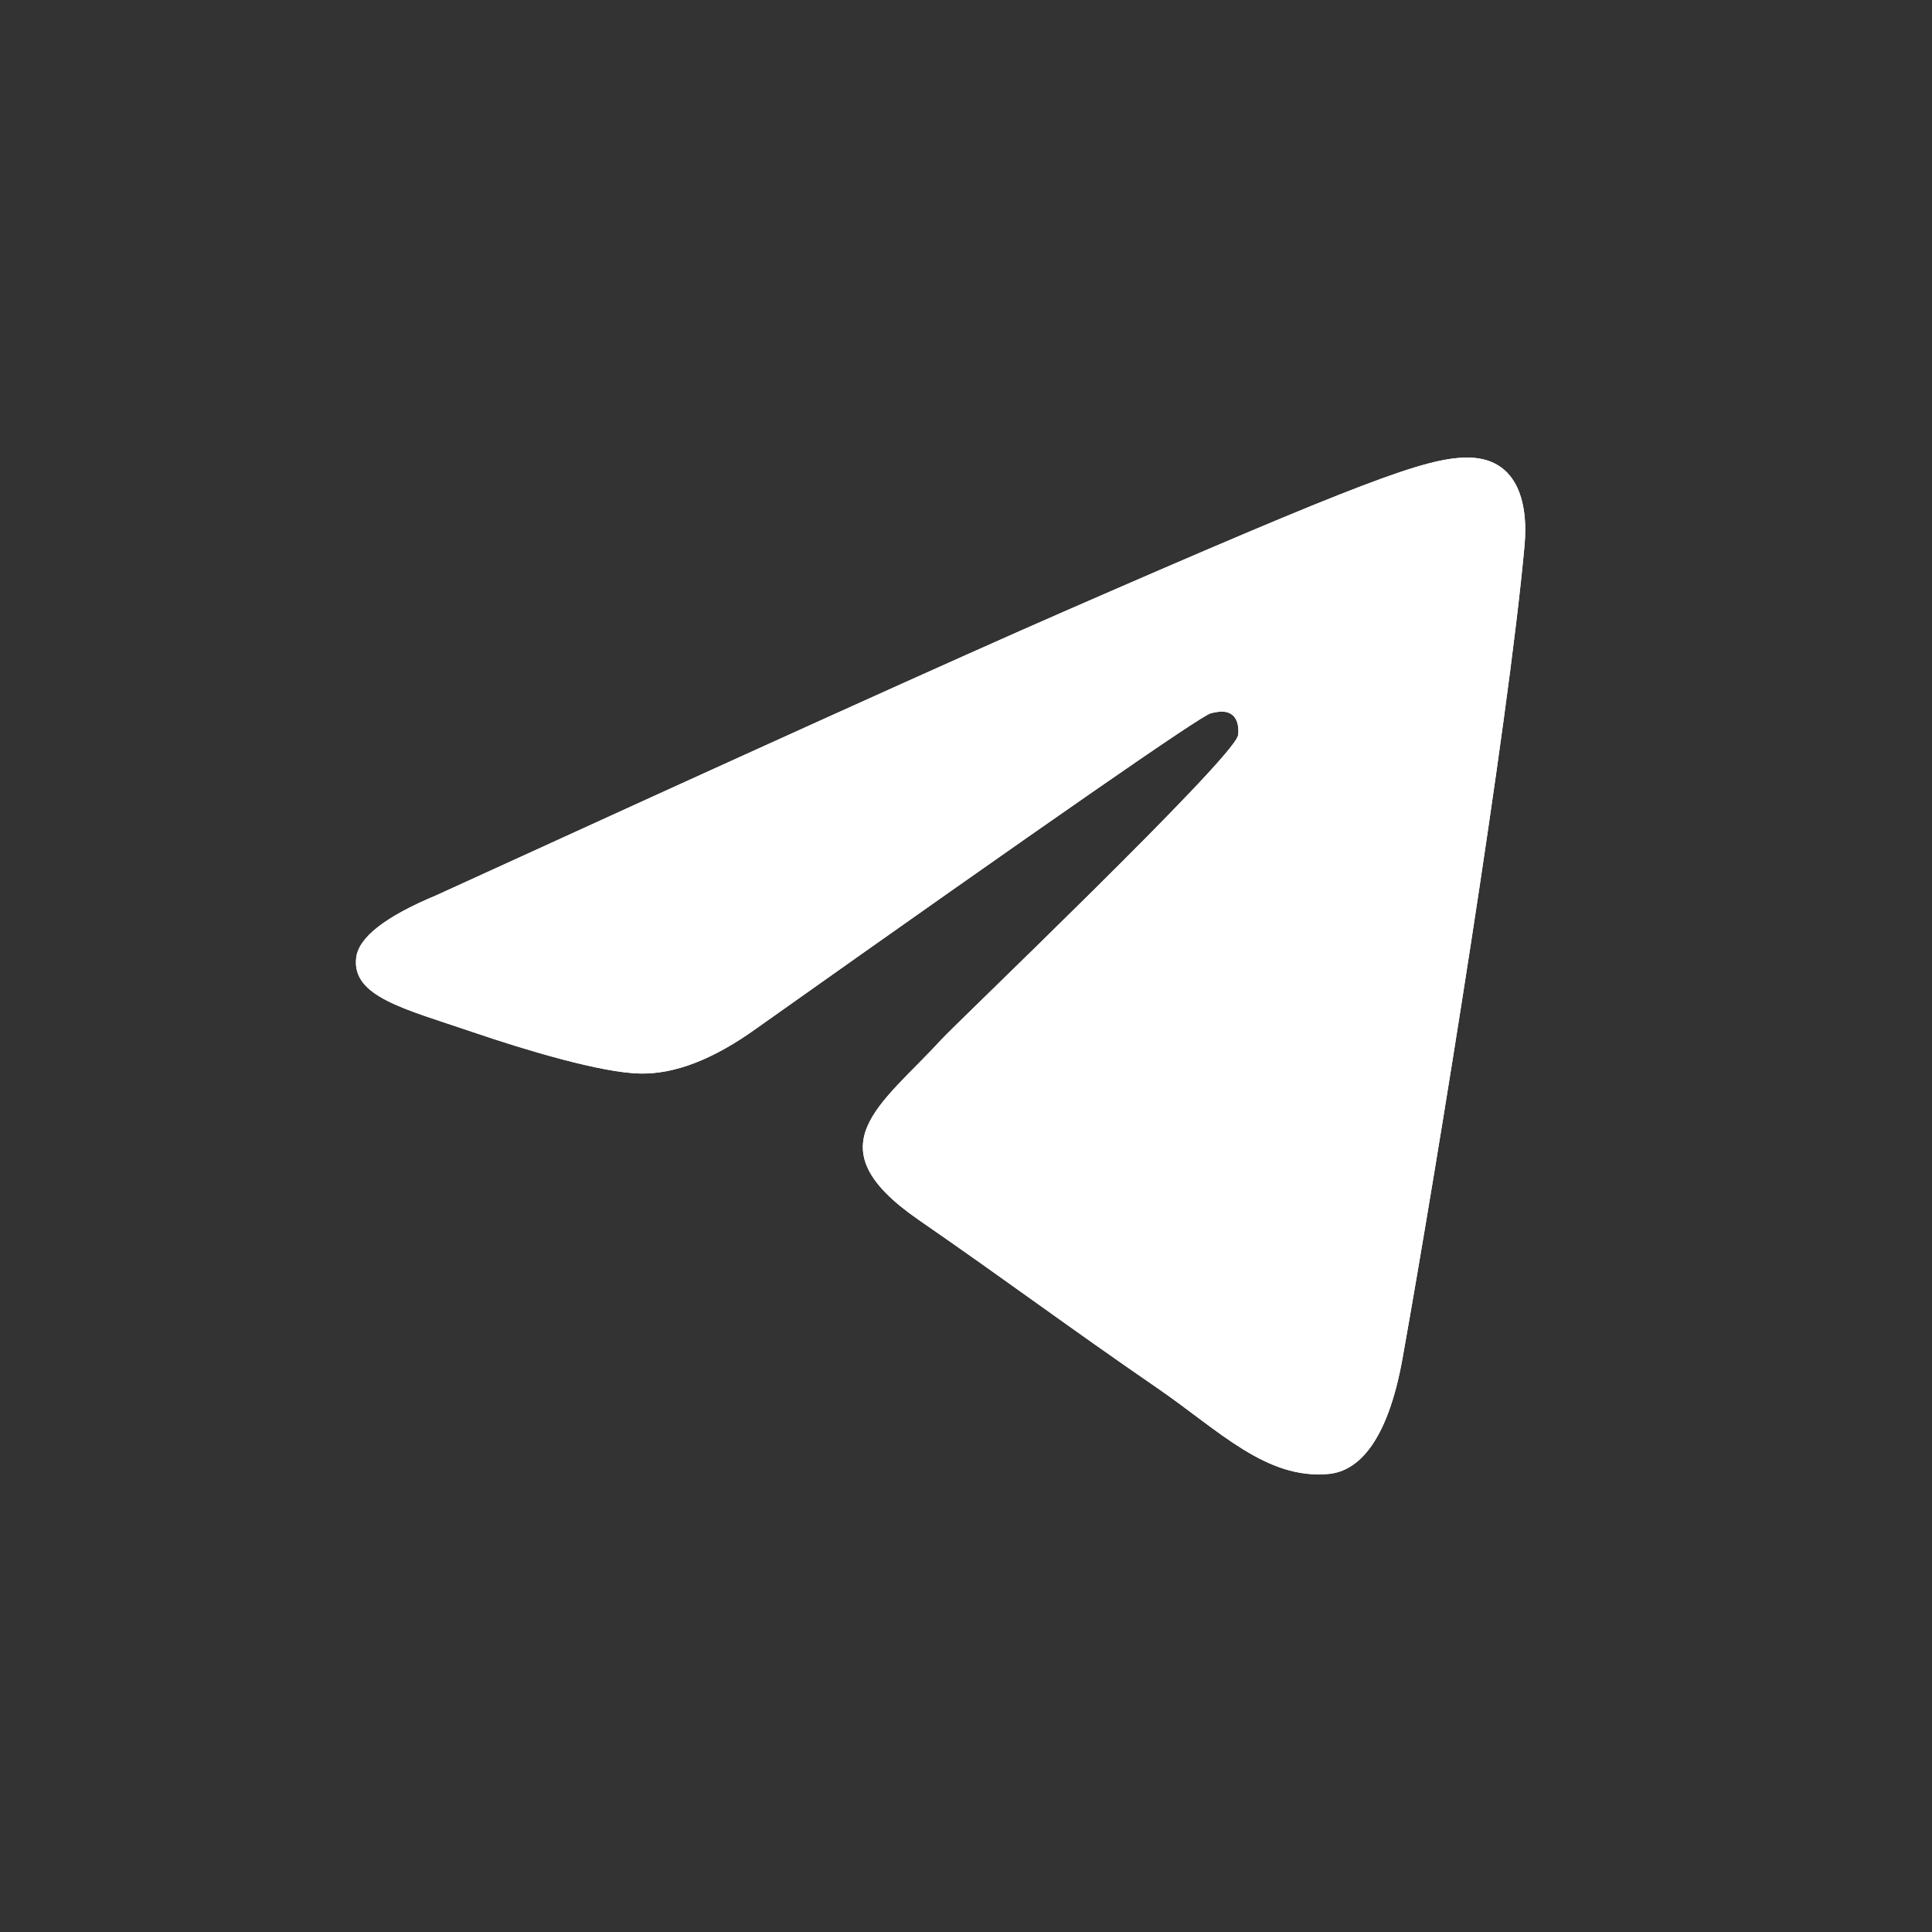
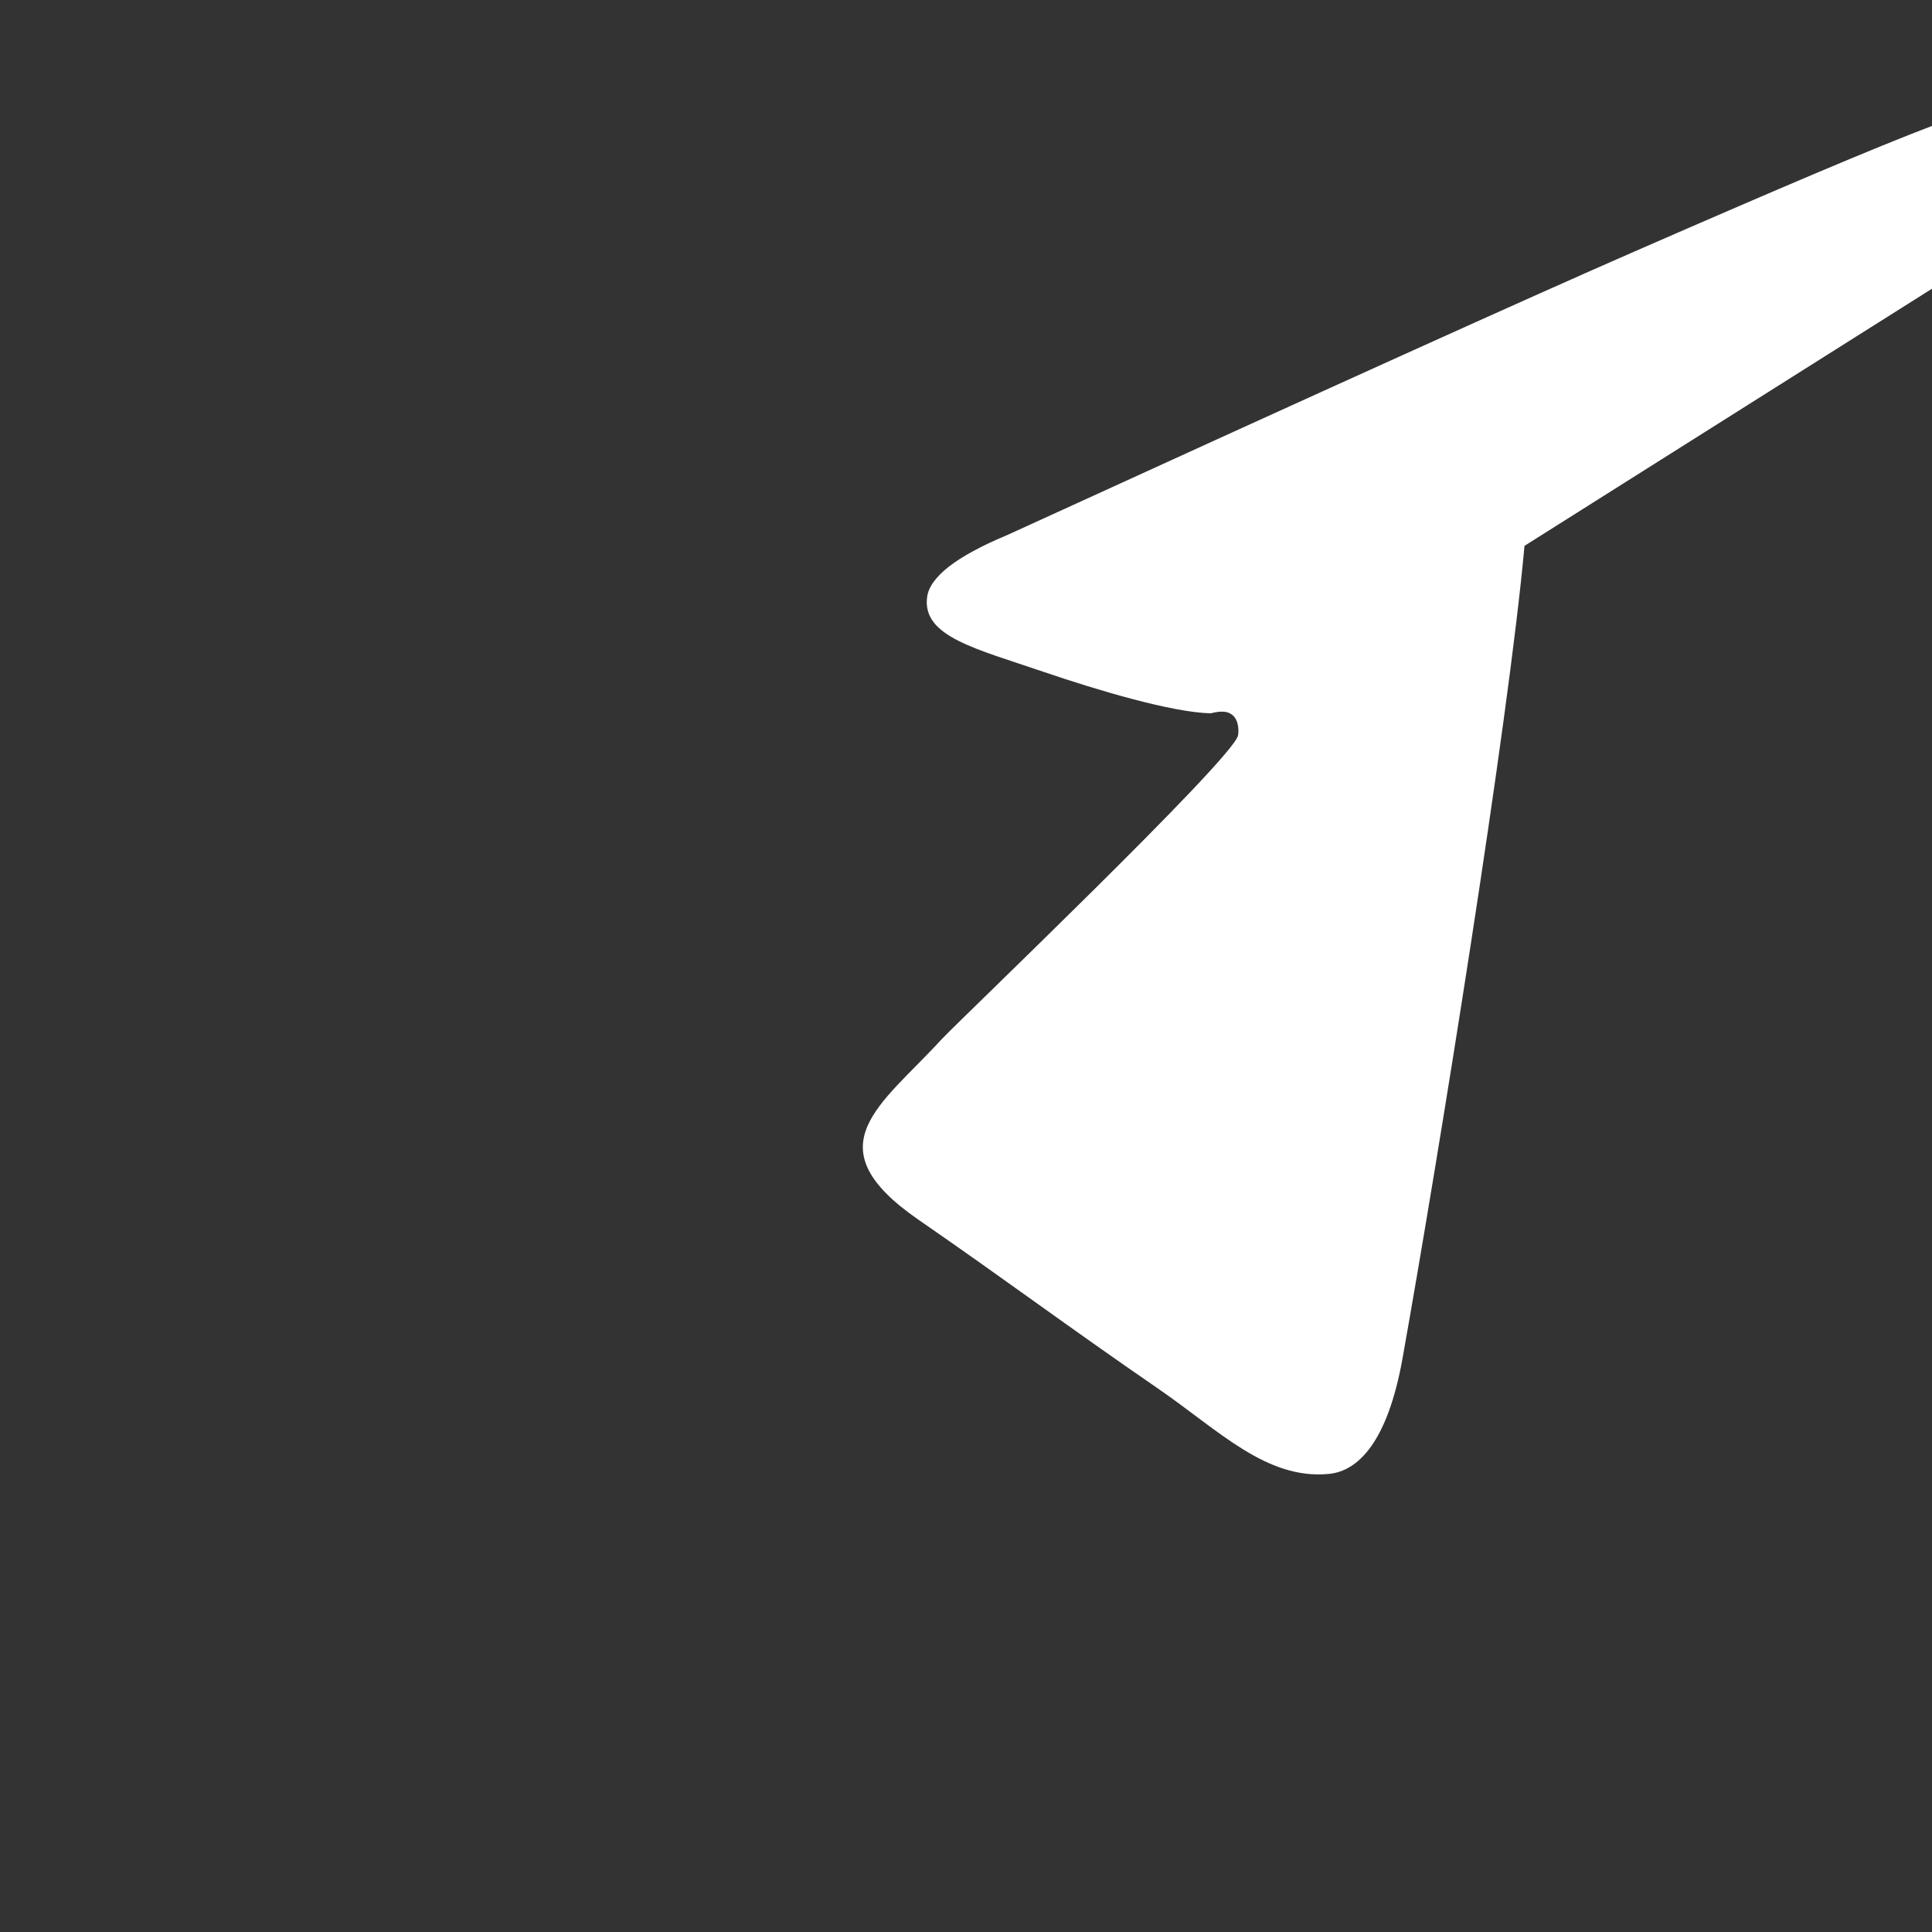
<svg xmlns="http://www.w3.org/2000/svg" width="38" height="38" fill="none">
  <rect width="100%" height="100%" fill="#333333" stroke="none" />
-   <path fill="#fff" fill-rule="evenodd" d="M29.985 10.736c-.318 3.513-1.697 12.04-2.398 15.976-.297 1.665-.882 2.223-1.448 2.278-1.229.119-2.163-.853-3.354-1.673-1.863-1.282-2.916-2.08-4.725-3.33-2.091-1.446-.736-2.24.455-3.54.312-.34 5.73-5.511 5.835-5.98.013-.059.026-.278-.098-.393s-.307-.076-.439-.044q-.28.066-8.931 6.195-1.268.914-2.297.89c-.756-.017-2.21-.448-3.292-.817-1.325-.453-2.38-.692-2.287-1.46q.07-.6 1.574-1.228 9.26-4.234 12.349-5.582c5.88-2.567 7.103-3.013 7.9-3.028.997-.018 1.238.846 1.156 1.736" clip-rule="evenodd" />
-   <path fill="#fff" d="M29.985 10.736c-.318 3.513-1.697 12.04-2.398 15.976-.297 1.665-.882 2.223-1.448 2.278-1.229.119-2.163-.853-3.354-1.673-1.863-1.282-2.916-2.08-4.725-3.33-2.091-1.446-.736-2.24.455-3.54.312-.34 5.73-5.511 5.835-5.98.013-.059.026-.278-.098-.393s-.307-.076-.439-.044q-.28.066-8.931 6.195-1.268.914-2.297.89c-.756-.017-2.21-.448-3.292-.817-1.325-.453-2.38-.692-2.287-1.46q.07-.6 1.574-1.228 9.26-4.234 12.349-5.582c5.88-2.567 7.103-3.013 7.9-3.028.997-.018 1.238.846 1.156 1.736" />
+   <path fill="#fff" d="M29.985 10.736c-.318 3.513-1.697 12.04-2.398 15.976-.297 1.665-.882 2.223-1.448 2.278-1.229.119-2.163-.853-3.354-1.673-1.863-1.282-2.916-2.08-4.725-3.33-2.091-1.446-.736-2.24.455-3.54.312-.34 5.73-5.511 5.835-5.98.013-.059.026-.278-.098-.393s-.307-.076-.439-.044c-.756-.017-2.21-.448-3.292-.817-1.325-.453-2.38-.692-2.287-1.46q.07-.6 1.574-1.228 9.26-4.234 12.349-5.582c5.88-2.567 7.103-3.013 7.9-3.028.997-.018 1.238.846 1.156 1.736" />
</svg>